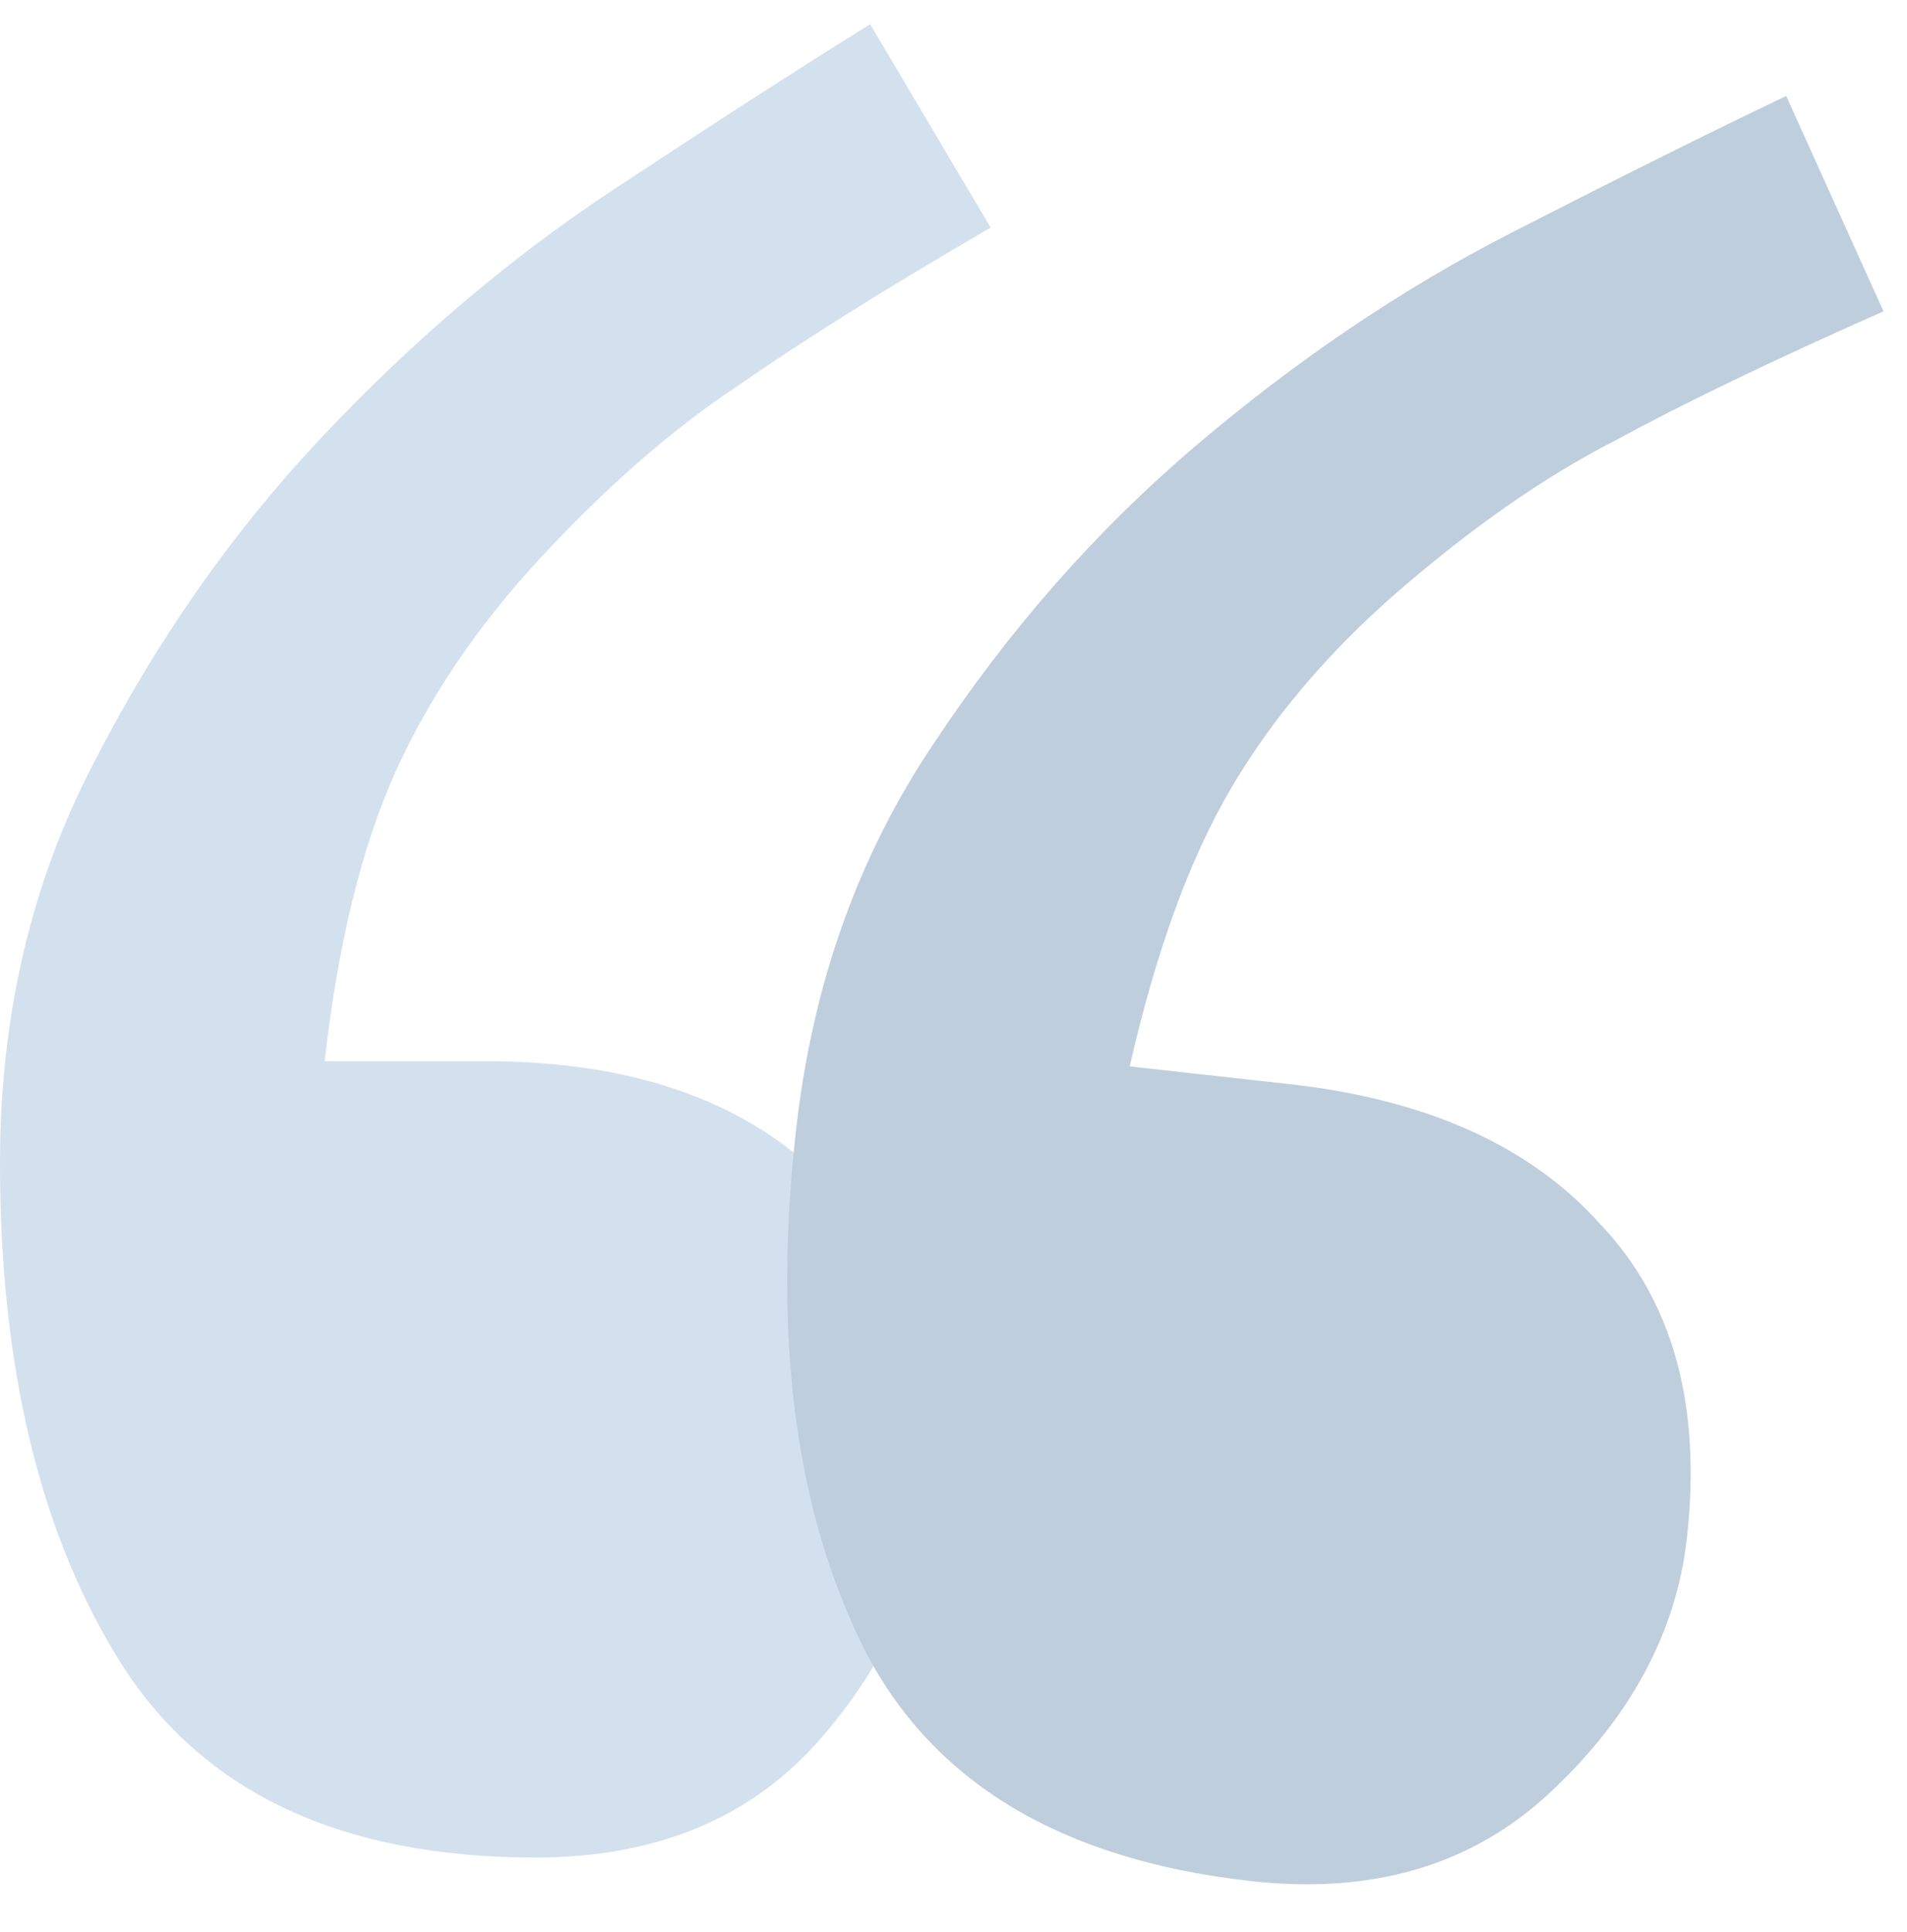
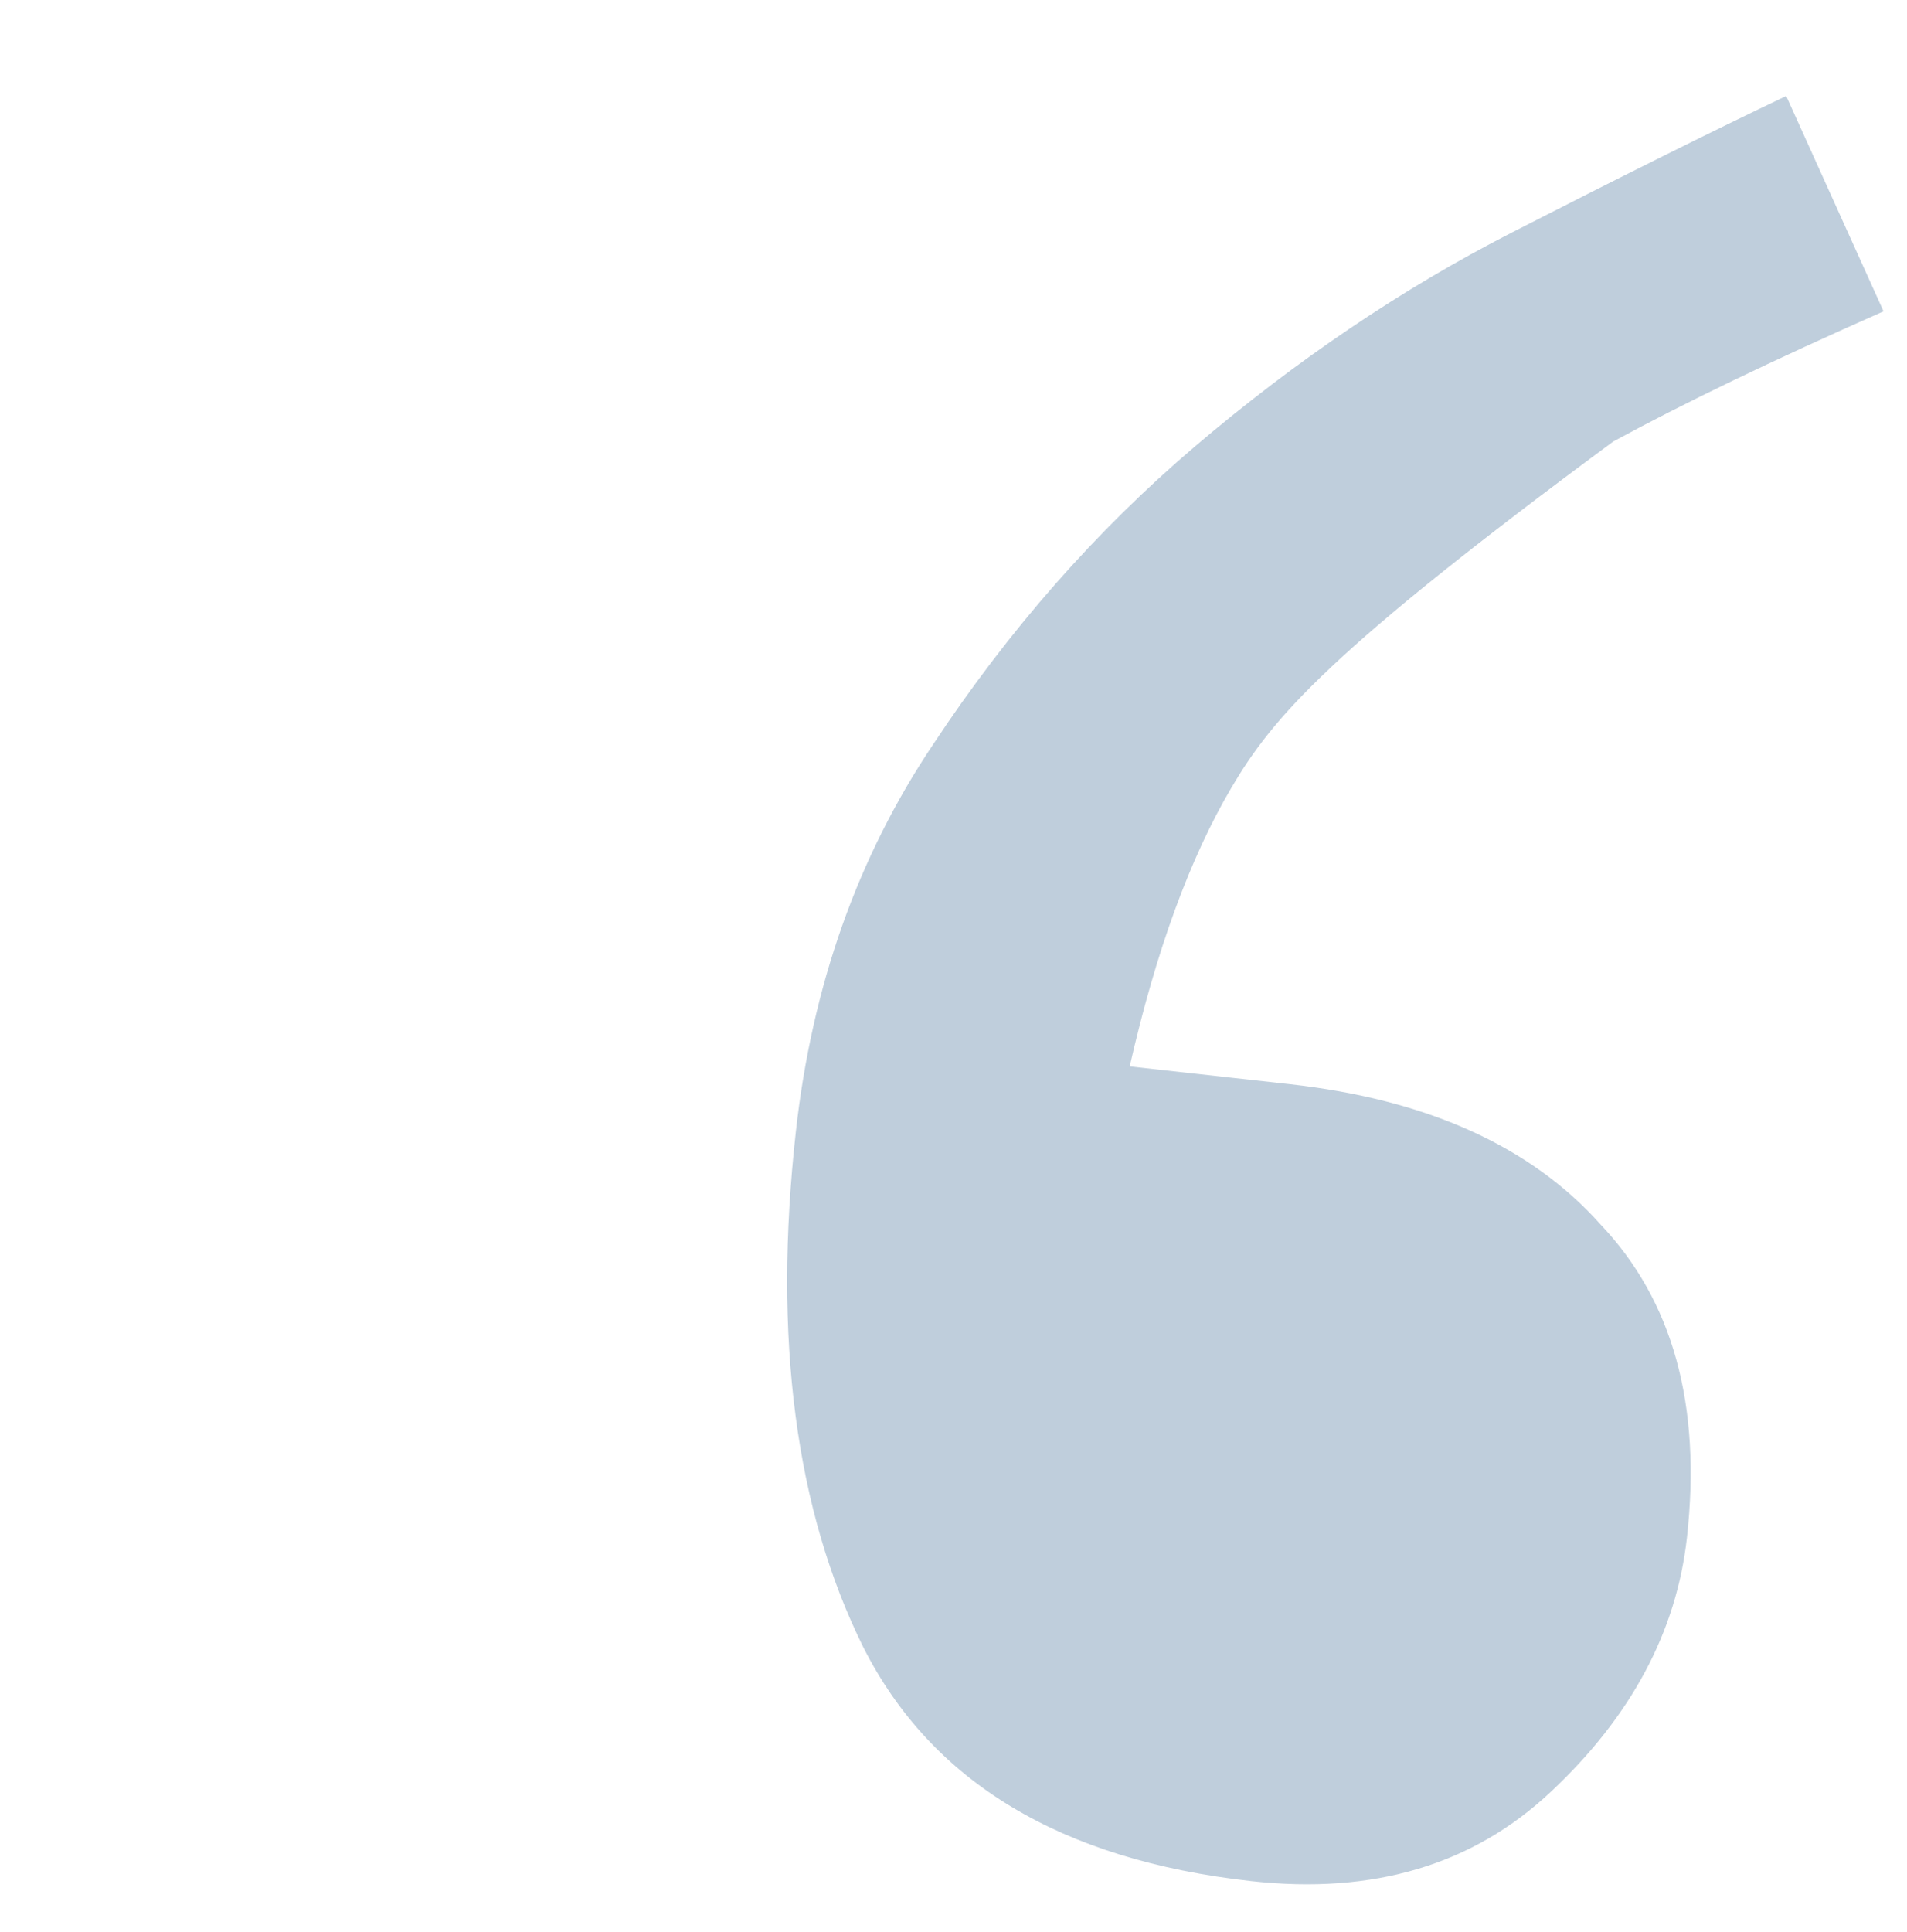
<svg xmlns="http://www.w3.org/2000/svg" width="77" height="78" viewBox="0 0 77 78" fill="none">
-   <path d="M40 9.187C35.766 11.649 32.342 13.792 29.73 15.615C27.117 17.348 24.459 19.673 21.757 22.591C19.234 25.327 17.297 28.2 15.946 31.209C14.595 34.218 13.649 38.093 13.108 42.835H19.595C25.18 42.835 29.55 44.249 32.703 47.076C35.946 49.811 37.568 53.869 37.568 59.249C37.568 63.079 36.126 66.681 33.243 70.055C30.451 73.338 26.577 74.98 21.622 74.98C13.874 74.98 8.333 72.426 5 67.32C1.667 62.122 0 55.328 0 46.939C0 41.011 1.261 35.631 3.784 30.798C6.306 25.874 9.369 21.497 12.973 17.667C16.667 13.746 20.586 10.418 24.73 7.682C28.874 4.946 32.342 2.712 35.135 0.979L40 9.187Z" fill="#D3E1EE" />
-   <path d="M76.052 12.567C71.573 14.547 67.934 16.3 65.136 17.824C62.348 19.258 59.45 21.277 56.443 23.879C53.634 26.32 51.392 28.961 49.717 31.803C48.042 34.645 46.675 38.392 45.615 43.046L52.062 43.761C57.613 44.377 61.8 46.263 64.622 49.421C67.544 52.497 68.708 56.709 68.115 62.057C67.693 65.863 65.863 69.284 62.626 72.32C59.488 75.275 55.457 76.479 50.532 75.933C42.832 75.079 37.606 71.93 34.856 66.487C32.117 60.953 31.209 54.017 32.134 45.679C32.788 39.788 34.634 34.58 37.674 30.054C40.724 25.438 44.251 21.425 48.255 18.016C52.359 14.526 56.621 11.65 61.041 9.388C65.462 7.126 69.155 5.288 72.122 3.874L76.052 12.567Z" fill="#BFCEDC" />
+   <path d="M76.052 12.567C71.573 14.547 67.934 16.3 65.136 17.824C53.634 26.32 51.392 28.961 49.717 31.803C48.042 34.645 46.675 38.392 45.615 43.046L52.062 43.761C57.613 44.377 61.8 46.263 64.622 49.421C67.544 52.497 68.708 56.709 68.115 62.057C67.693 65.863 65.863 69.284 62.626 72.32C59.488 75.275 55.457 76.479 50.532 75.933C42.832 75.079 37.606 71.93 34.856 66.487C32.117 60.953 31.209 54.017 32.134 45.679C32.788 39.788 34.634 34.58 37.674 30.054C40.724 25.438 44.251 21.425 48.255 18.016C52.359 14.526 56.621 11.65 61.041 9.388C65.462 7.126 69.155 5.288 72.122 3.874L76.052 12.567Z" fill="#BFCEDC" />
</svg>